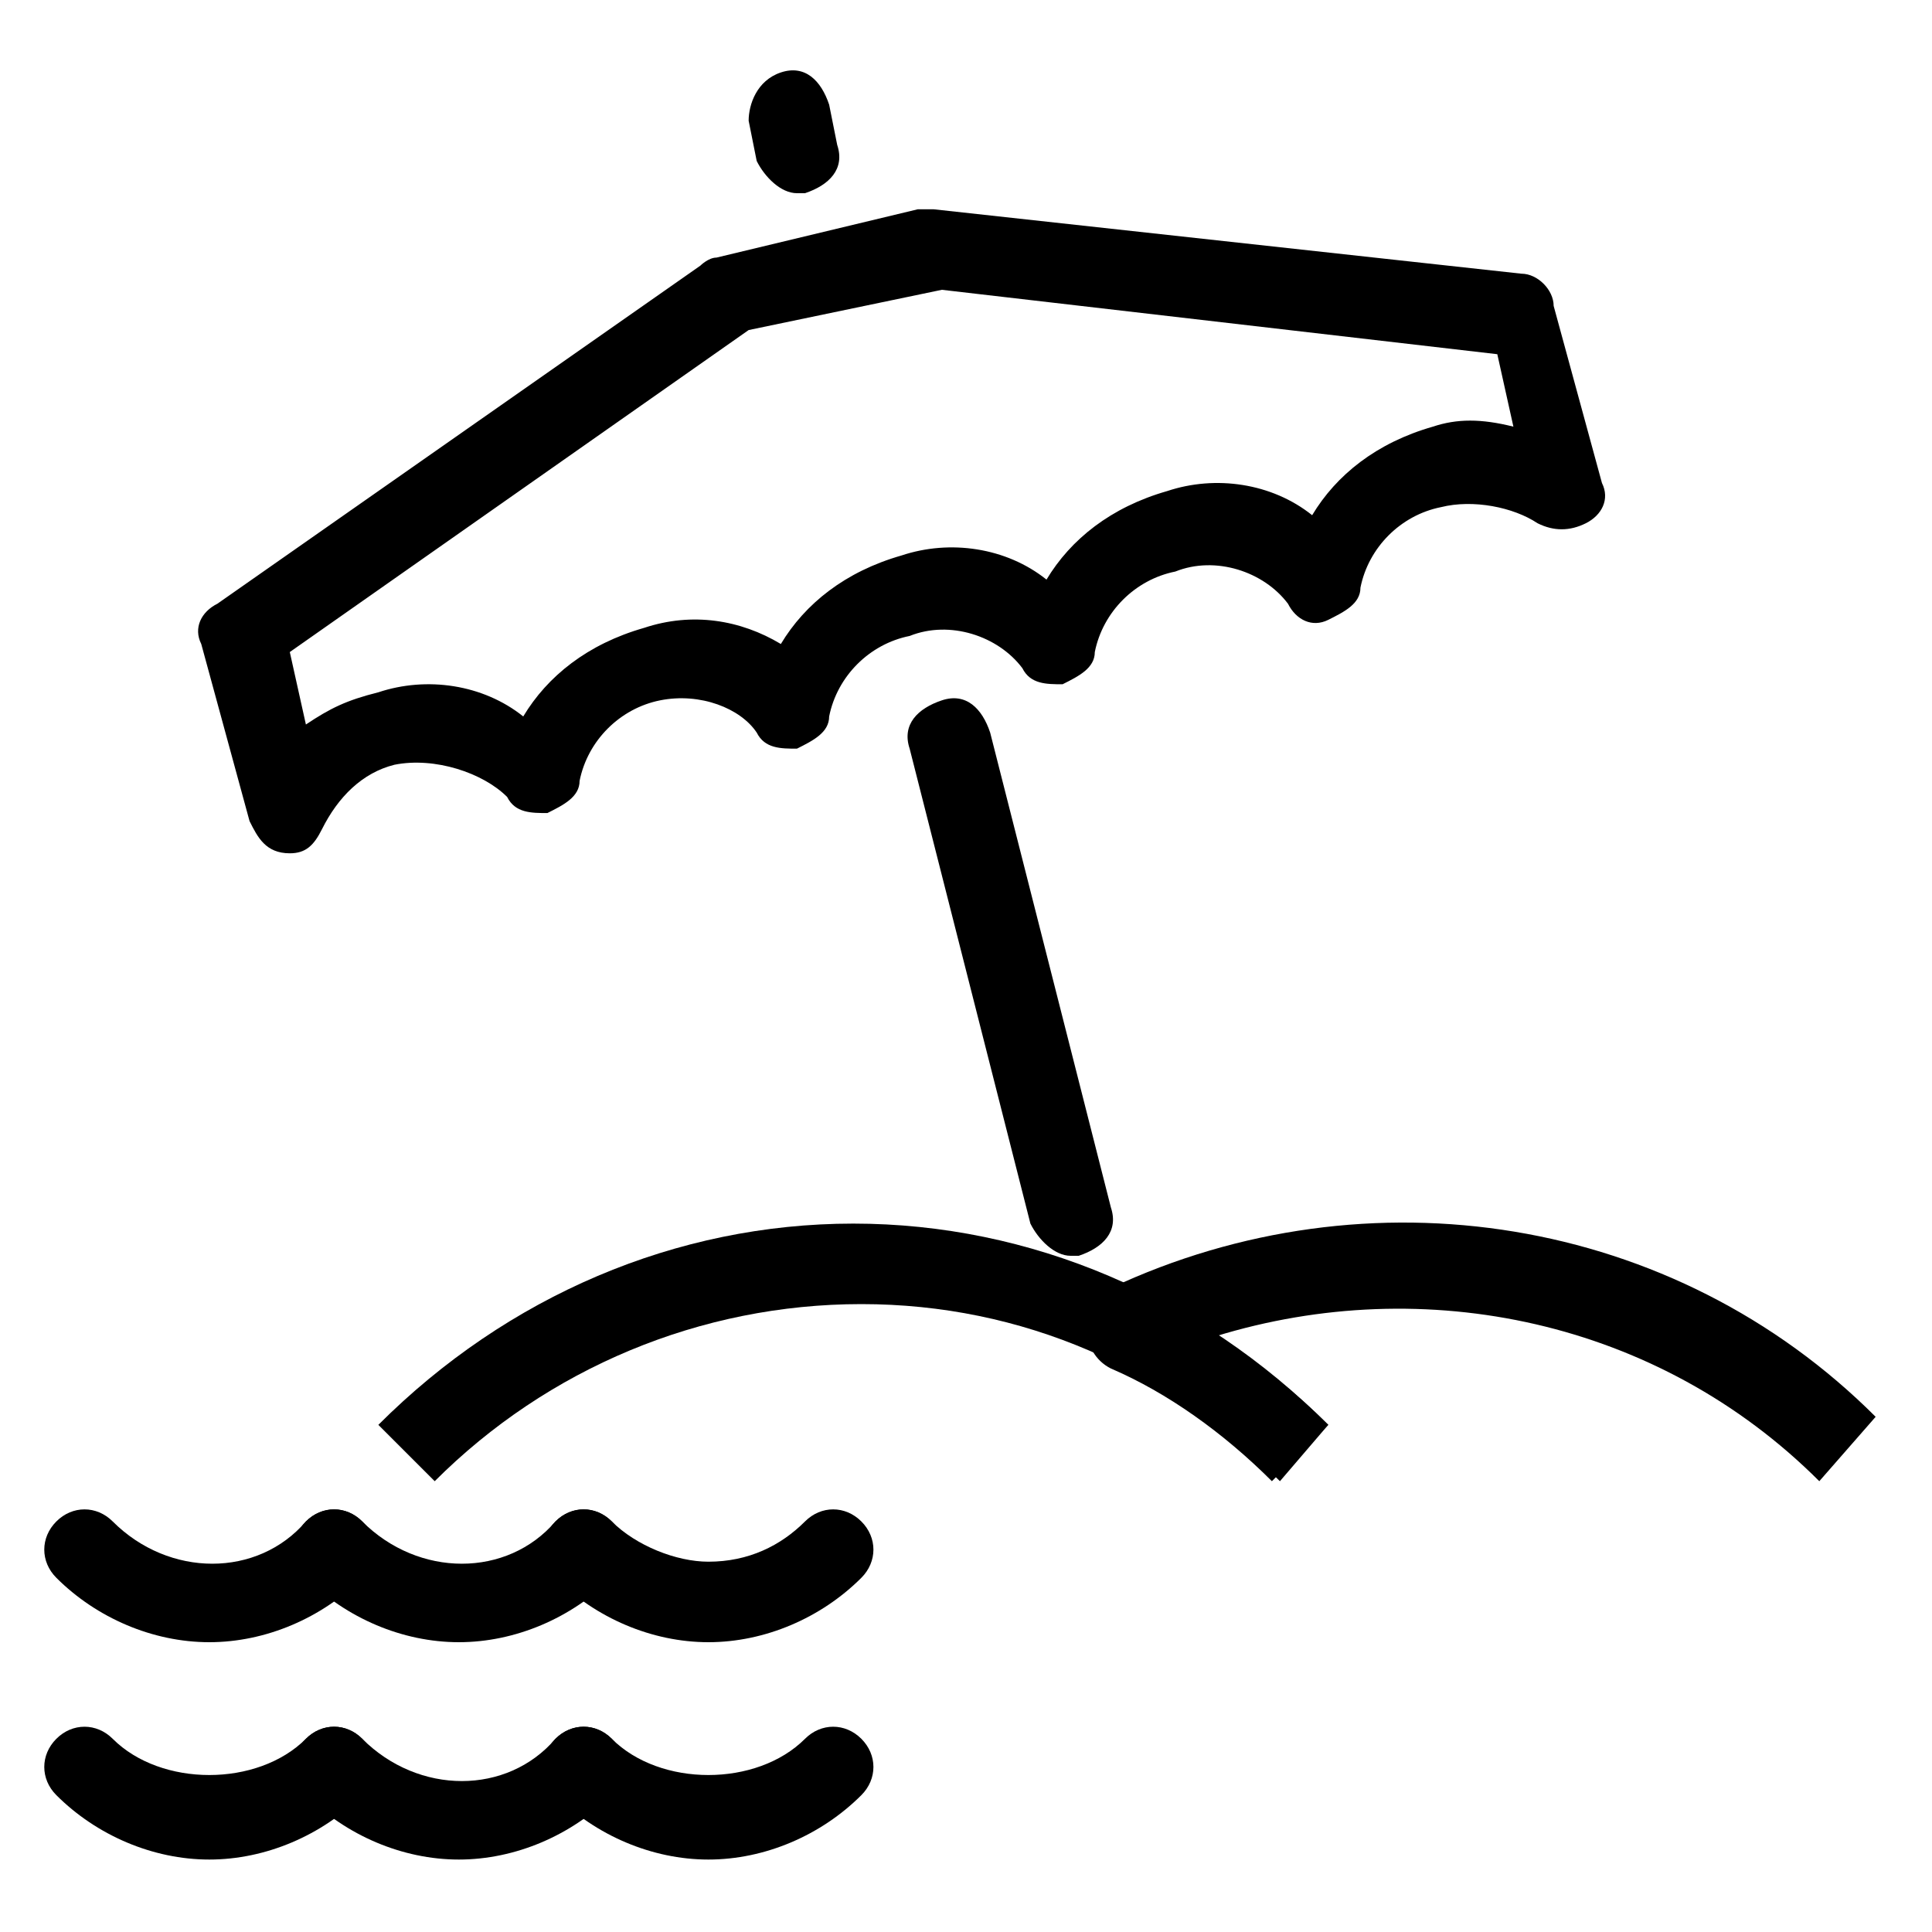
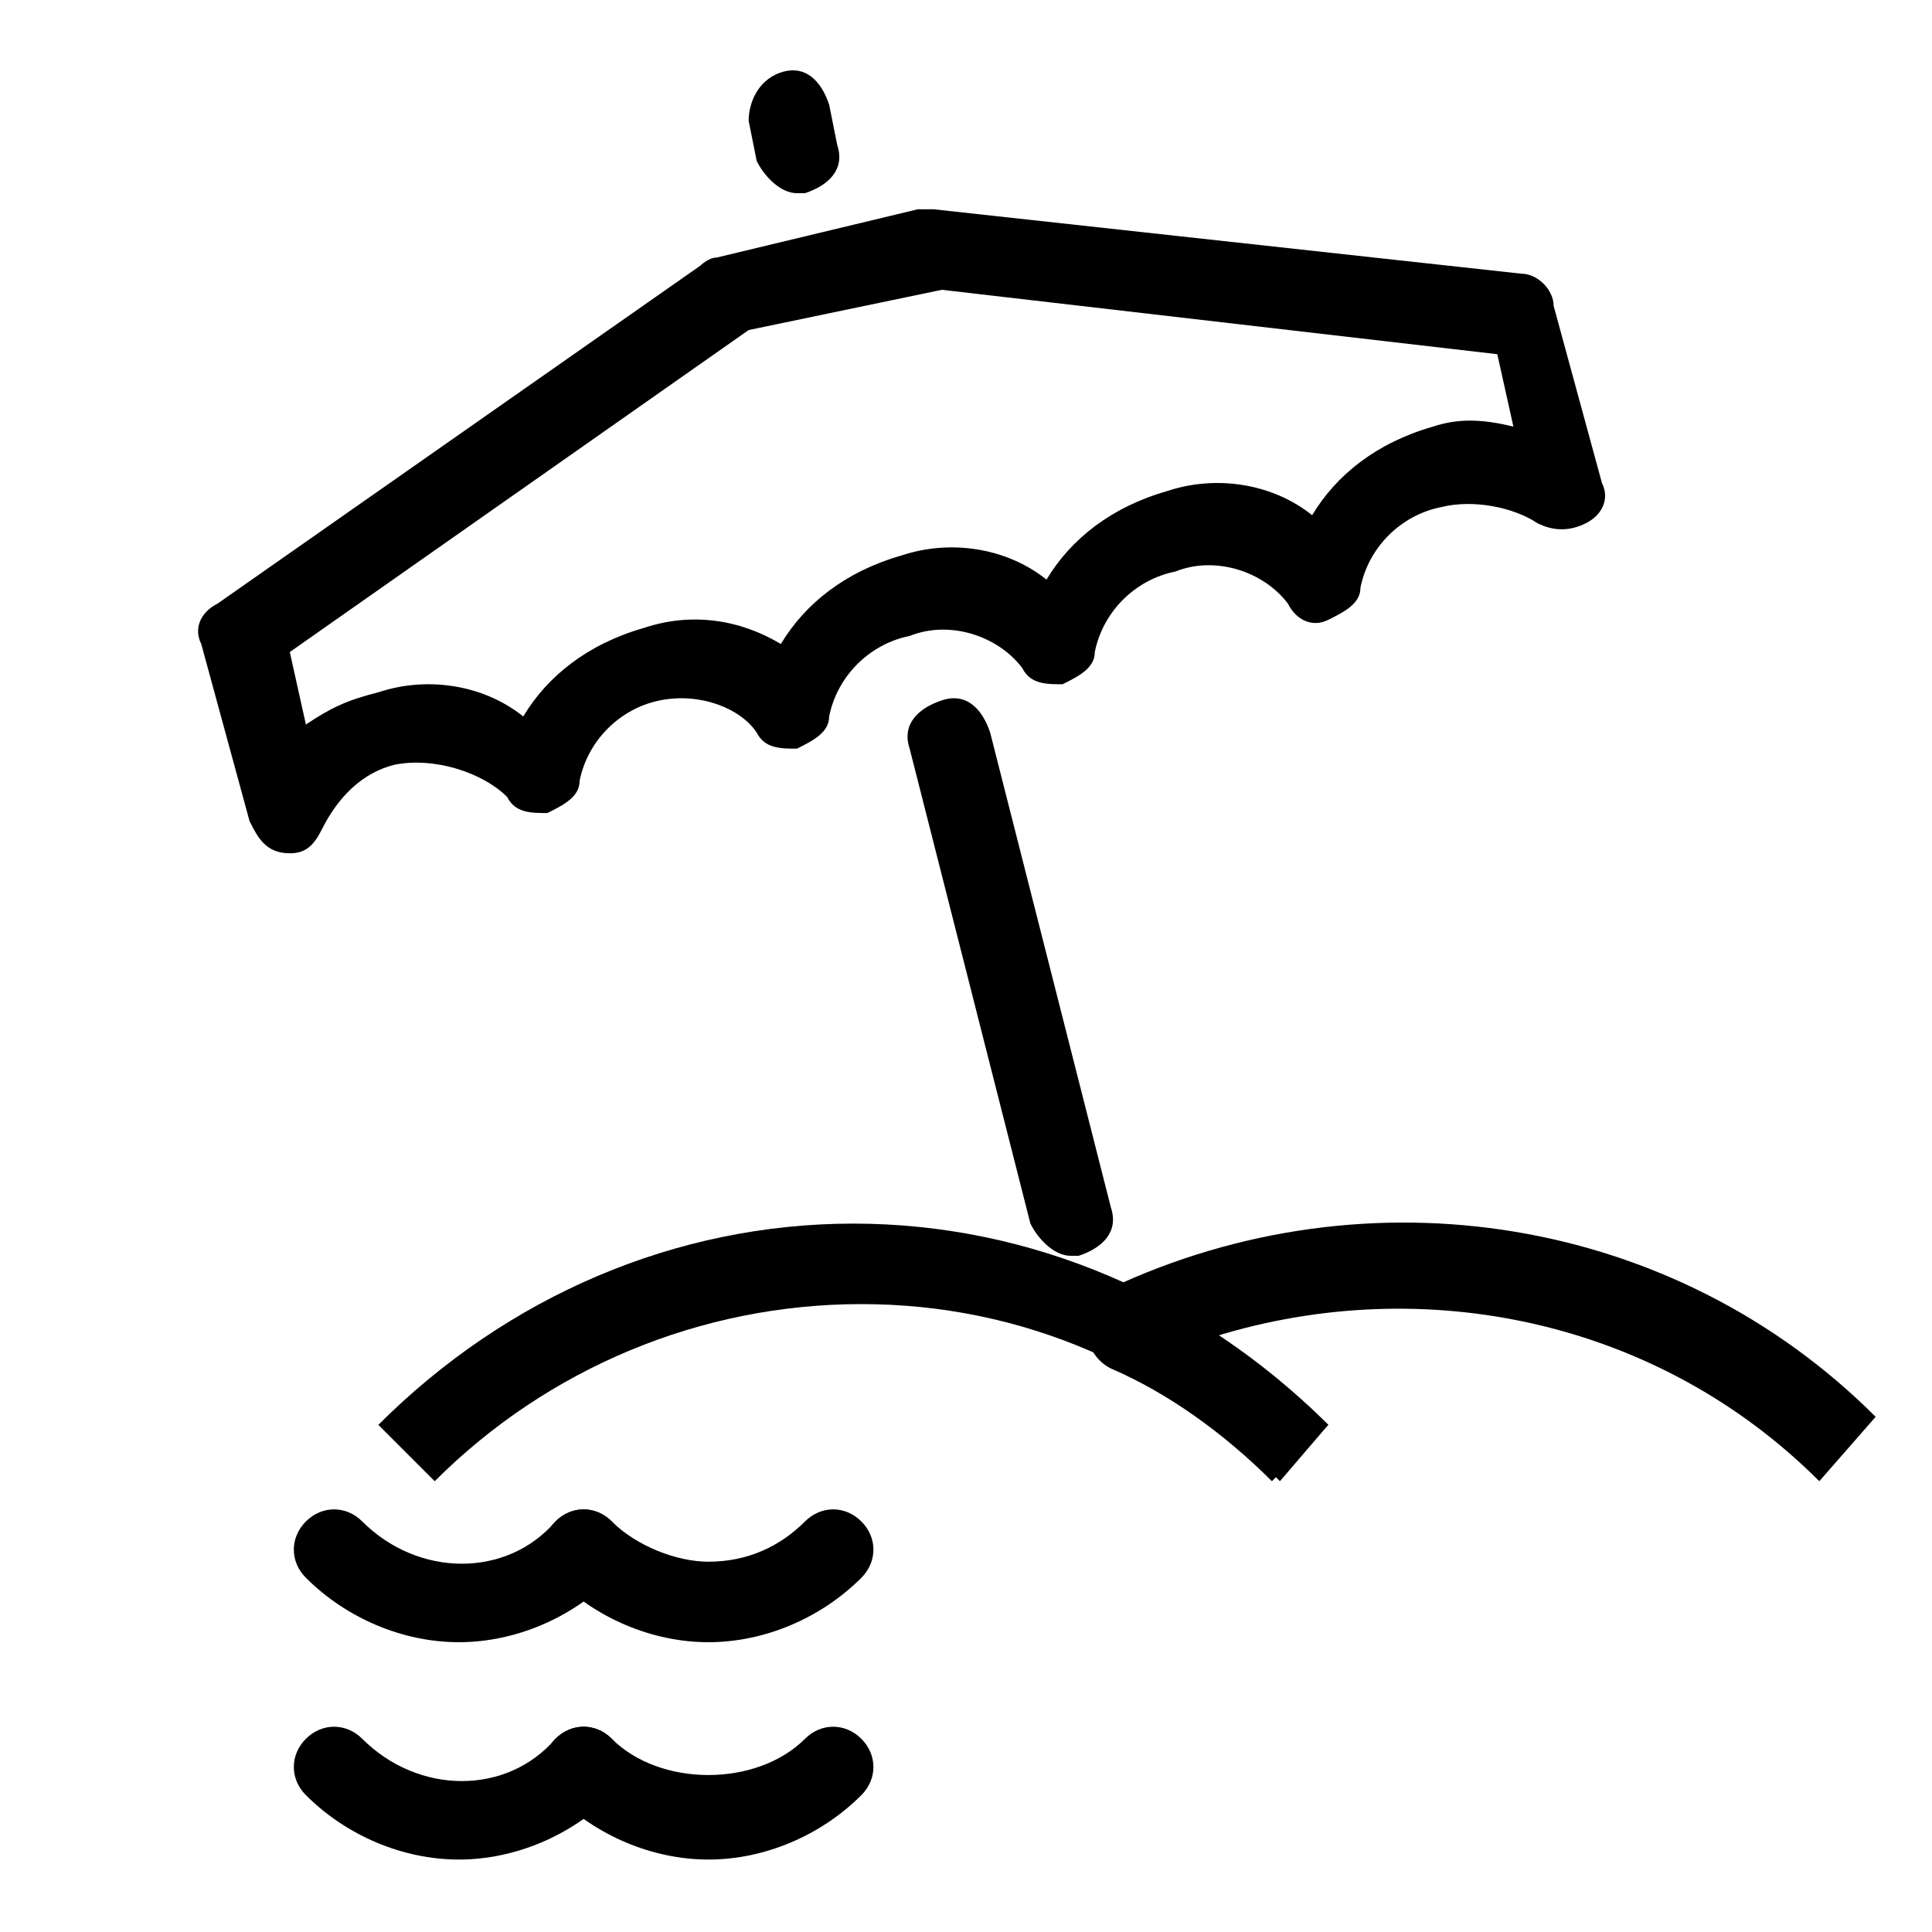
<svg xmlns="http://www.w3.org/2000/svg" version="1.1" id="Layer_1" x="0px" y="0px" width="24px" height="24px" viewBox="0 0 24 24" xml:space="preserve">
  <g>
    <g>
      <g>
        <path d="M15.9,18.4c-1.4-1.4-3.2-2.2-5.2-2.2S6.8,17,5.4,18.4l-0.7-0.7c1.6-1.6,3.7-2.5,5.9-2.5s4.3,0.9,5.9,2.5L15.9,18.4z" />
      </g>
      <g>
        <path d="M22.6,18.4c-2-2-4.9-2.6-7.5-1.8c0.5,0.3,1,0.7,1.4,1.1l-0.7,0.7c-0.6-0.6-1.3-1.1-2-1.4c-0.2-0.1-0.3-0.3-0.3-0.5     c0-0.2,0.1-0.4,0.3-0.5c3.2-1.5,7-0.9,9.5,1.6L22.6,18.4z" />
      </g>
      <g>
        <g>
          <path d="M3.6,10.6C3.5,10.6,3.5,10.6,3.6,10.6c-0.3,0-0.4-0.2-0.5-0.4L2.5,8c-0.1-0.2,0-0.4,0.2-0.5l6-4.2c0,0,0.1-0.1,0.2-0.1      l2.5-0.6c0.1,0,0.1,0,0.2,0l7.3,0.8c0.2,0,0.4,0.2,0.4,0.4l0.6,2.2c0.1,0.2,0,0.4-0.2,0.5c-0.2,0.1-0.4,0.1-0.6,0      c-0.3-0.2-0.8-0.3-1.2-0.2c-0.5,0.1-0.9,0.5-1,1c0,0.2-0.2,0.3-0.4,0.4s-0.4,0-0.5-0.2c-0.3-0.4-0.9-0.6-1.4-0.4      c-0.5,0.1-0.9,0.5-1,1c0,0.2-0.2,0.3-0.4,0.4c-0.2,0-0.4,0-0.5-0.2c-0.3-0.4-0.9-0.6-1.4-0.4c-0.5,0.1-0.9,0.5-1,1      c0,0.2-0.2,0.3-0.4,0.4c-0.2,0-0.4,0-0.5-0.2C9.2,8.8,8.7,8.6,8.2,8.7c-0.5,0.1-0.9,0.5-1,1c0,0.2-0.2,0.3-0.4,0.4      c-0.2,0-0.4,0-0.5-0.2C6,9.6,5.4,9.4,4.9,9.5C4.5,9.6,4.2,9.9,4,10.3C3.9,10.5,3.8,10.6,3.6,10.6z M3.6,8.1L3.8,9      c0.3-0.2,0.5-0.3,0.9-0.4c0.6-0.2,1.3-0.1,1.8,0.3c0.3-0.5,0.8-0.9,1.5-1.1C8.6,7.6,9.2,7.7,9.7,8c0.3-0.5,0.8-0.9,1.5-1.1      c0.6-0.2,1.3-0.1,1.8,0.3c0.3-0.5,0.8-0.9,1.5-1.1c0.6-0.2,1.3-0.1,1.8,0.3c0.3-0.5,0.8-0.9,1.5-1.1c0.3-0.1,0.6-0.1,1,0      l-0.2-0.9l-6.9-0.8L9.3,4.1L3.6,8.1z" />
        </g>
        <g>
          <path d="M13.3,15.6c-0.2,0-0.4-0.2-0.5-0.4l-1.5-5.9c-0.1-0.3,0.1-0.5,0.4-0.6c0.3-0.1,0.5,0.1,0.6,0.4l1.5,5.9      c0.1,0.3-0.1,0.5-0.4,0.6C13.4,15.6,13.3,15.6,13.3,15.6z" />
        </g>
        <g>
          <path d="M9.9,2.4C9.7,2.4,9.5,2.2,9.4,2L9.3,1.5C9.3,1.3,9.4,1,9.7,0.9c0.3-0.1,0.5,0.1,0.6,0.4l0.1,0.5      c0.1,0.3-0.1,0.5-0.4,0.6C10,2.4,10,2.4,9.9,2.4z" />
        </g>
      </g>
    </g>
    <g>
      <g>
        <g>
          <g>
-             <path d="M2.6,20.4c-0.7,0-1.4-0.3-1.9-0.8c-0.2-0.2-0.2-0.5,0-0.7s0.5-0.2,0.7,0c0.7,0.7,1.8,0.7,2.4,0c0.2-0.2,0.5-0.2,0.7,0       s0.2,0.5,0,0.7C4,20.1,3.3,20.4,2.6,20.4z" />
-           </g>
+             </g>
          <g>
            <path d="M5.7,20.4c-0.7,0-1.4-0.3-1.9-0.8c-0.2-0.2-0.2-0.5,0-0.7c0.2-0.2,0.5-0.2,0.7,0c0.7,0.7,1.8,0.7,2.4,0       c0.2-0.2,0.5-0.2,0.7,0s0.2,0.5,0,0.7C7.1,20.1,6.4,20.4,5.7,20.4z" />
          </g>
          <g>
            <path d="M8.8,20.4L8.8,20.4c-0.7,0-1.4-0.3-1.9-0.8c-0.2-0.2-0.2-0.5,0-0.7c0.2-0.2,0.5-0.2,0.7,0c0.3,0.3,0.8,0.5,1.2,0.5       c0,0,0,0,0,0c0.5,0,0.9-0.2,1.2-0.5c0.2-0.2,0.5-0.2,0.7,0s0.2,0.5,0,0.7C10.2,20.1,9.5,20.4,8.8,20.4z" />
          </g>
        </g>
        <g>
          <g>
-             <path d="M2.6,23.1c-0.7,0-1.4-0.3-1.9-0.8c-0.2-0.2-0.2-0.5,0-0.7c0.2-0.2,0.5-0.2,0.7,0c0.6,0.6,1.8,0.6,2.4,0       c0.2-0.2,0.5-0.2,0.7,0s0.2,0.5,0,0.7C4,22.8,3.3,23.1,2.6,23.1z" />
-           </g>
+             </g>
          <g>
            <path d="M5.7,23.1c-0.7,0-1.4-0.3-1.9-0.8c-0.2-0.2-0.2-0.5,0-0.7s0.5-0.2,0.7,0c0.7,0.7,1.8,0.7,2.4,0c0.2-0.2,0.5-0.2,0.7,0       s0.2,0.5,0,0.7C7.1,22.8,6.4,23.1,5.7,23.1z" />
          </g>
          <g>
            <path d="M8.8,23.1c-0.7,0-1.4-0.3-1.9-0.8c-0.2-0.2-0.2-0.5,0-0.7c0.2-0.2,0.5-0.2,0.7,0c0.6,0.6,1.8,0.6,2.4,0       c0.2-0.2,0.5-0.2,0.7,0s0.2,0.5,0,0.7C10.2,22.8,9.5,23.1,8.8,23.1z" />
          </g>
        </g>
      </g>
    </g>
  </g>
</svg>